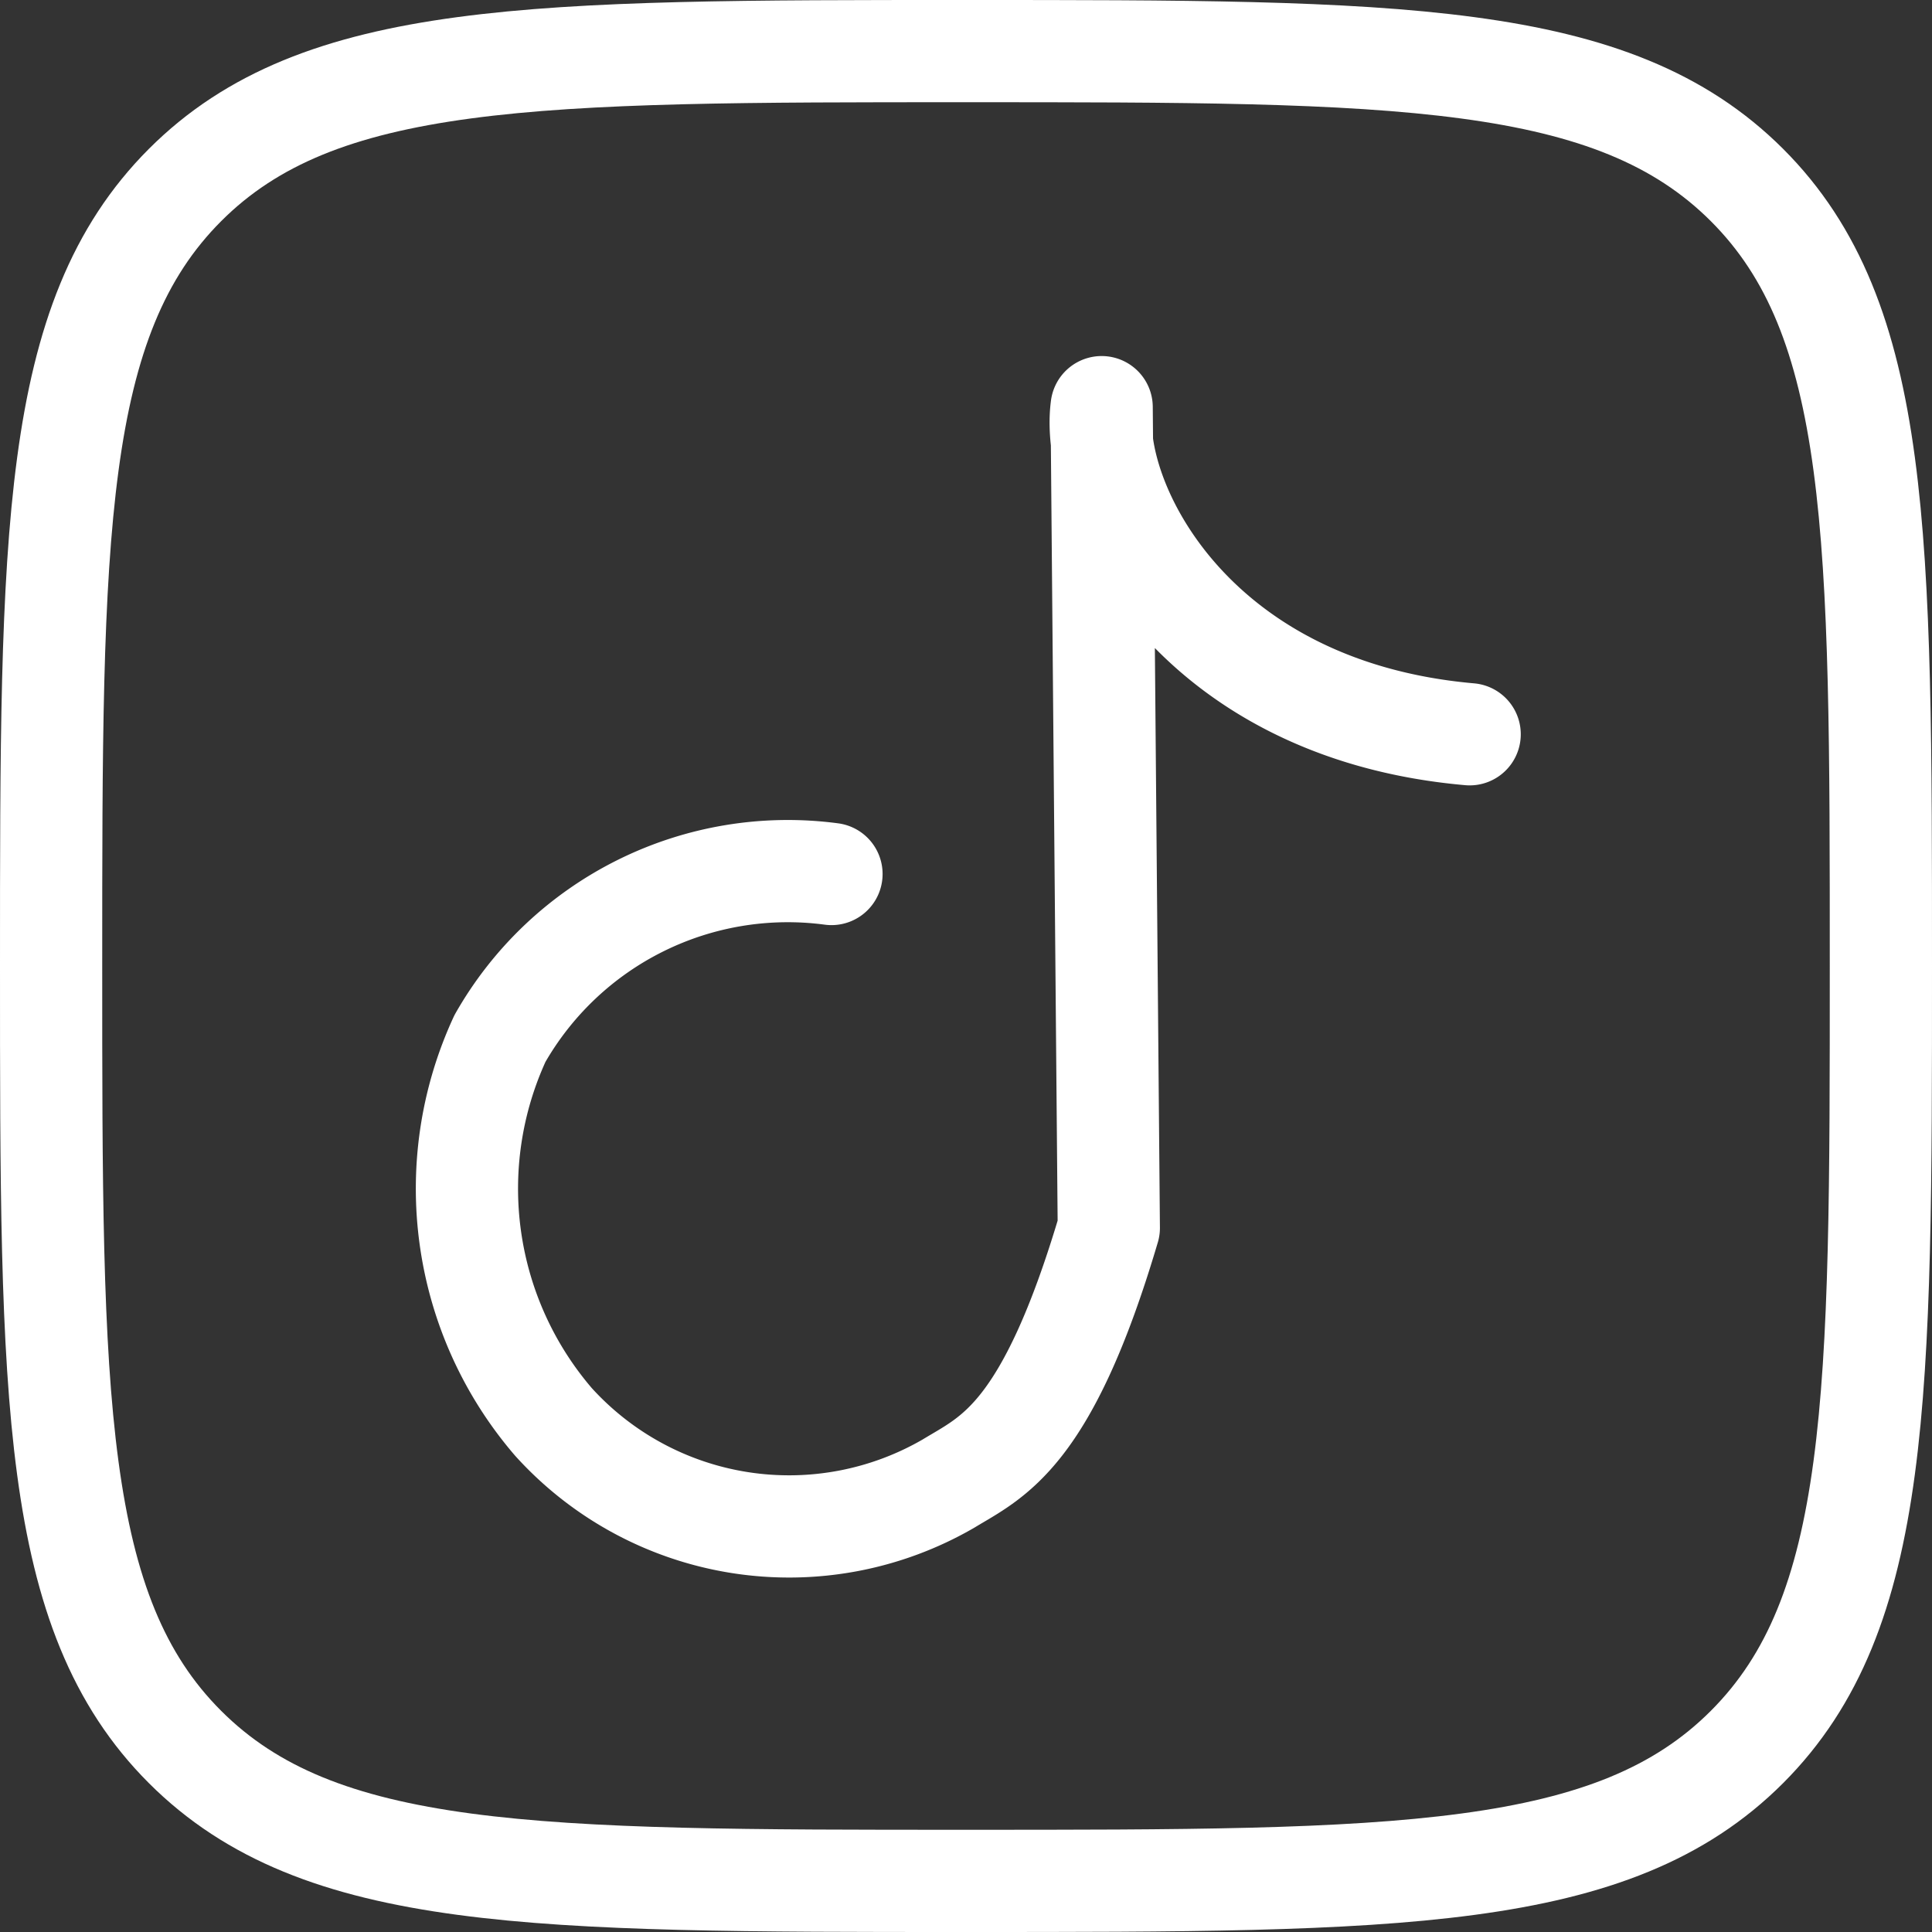
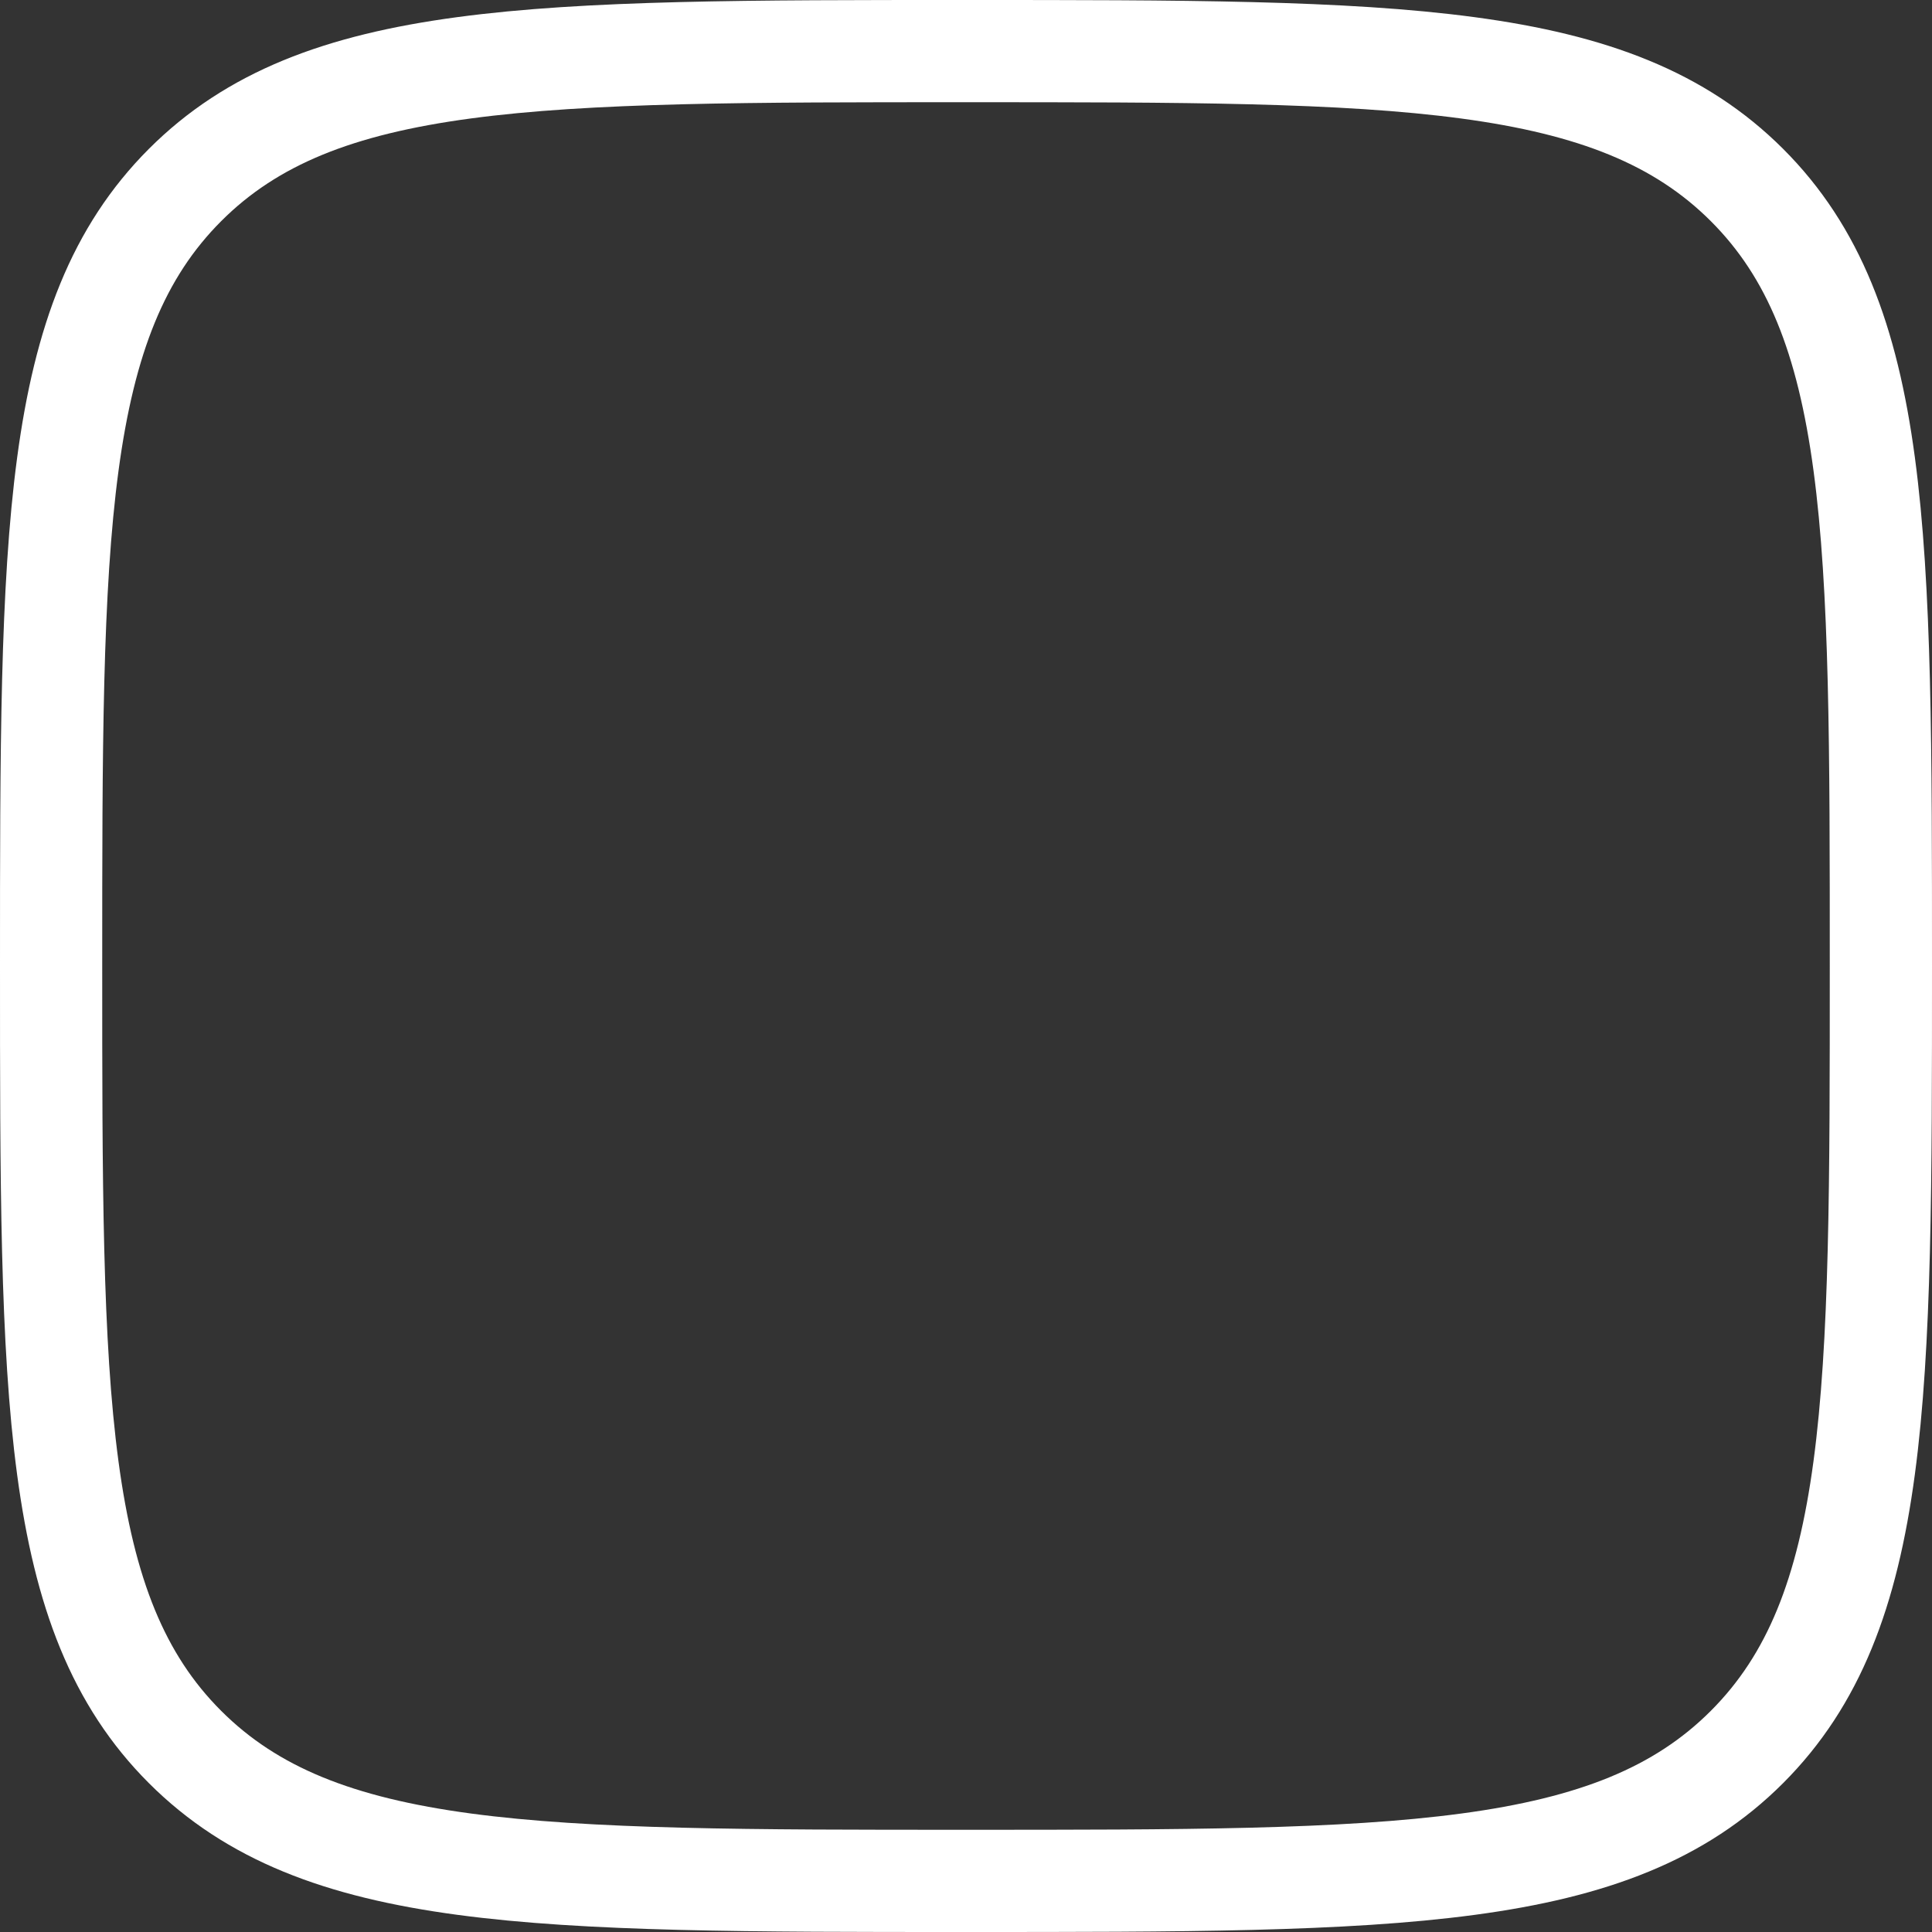
<svg xmlns="http://www.w3.org/2000/svg" width="18.9" height="18.9" viewBox="0 0 18.9 18.9">
  <rect x="0" y="0" width="18.9" height="18.9" fill="#333333" stroke="none" />
  <g id="hugeicons--tiktok" transform="translate(-2 -2)">
    <path id="Pfad_271" data-name="Pfad 271" d="M2.5,11.45c0-4.219,0-6.329,1.31-7.64S7.23,2.5,11.45,2.5s6.329,0,7.64,1.31,1.31,3.42,1.31,7.64,0,6.329-1.31,7.64-3.42,1.31-7.64,1.31-6.329,0-7.64-1.31S2.5,15.67,2.5,11.45" transform="translate(0 0)" fill="none" stroke="#fff" stroke-linecap="round" stroke-linejoin="round" stroke-width="1" />
-     <path id="Pfad_272" data-name="Pfad 272" d="M10.134,10.55a3.24,3.24,0,0,0-3.243,1.609,3.5,3.5,0,0,0,.525,3.753,3.11,3.11,0,0,0,3.865.6c.428-.261.961-.456,1.566-2.5l-.07-8.029c-.117.884.85,2.958,3.6,3.2" fill="none" stroke="#fff" stroke-linecap="round" stroke-linejoin="round" stroke-width="1" />
  </g>
</svg>